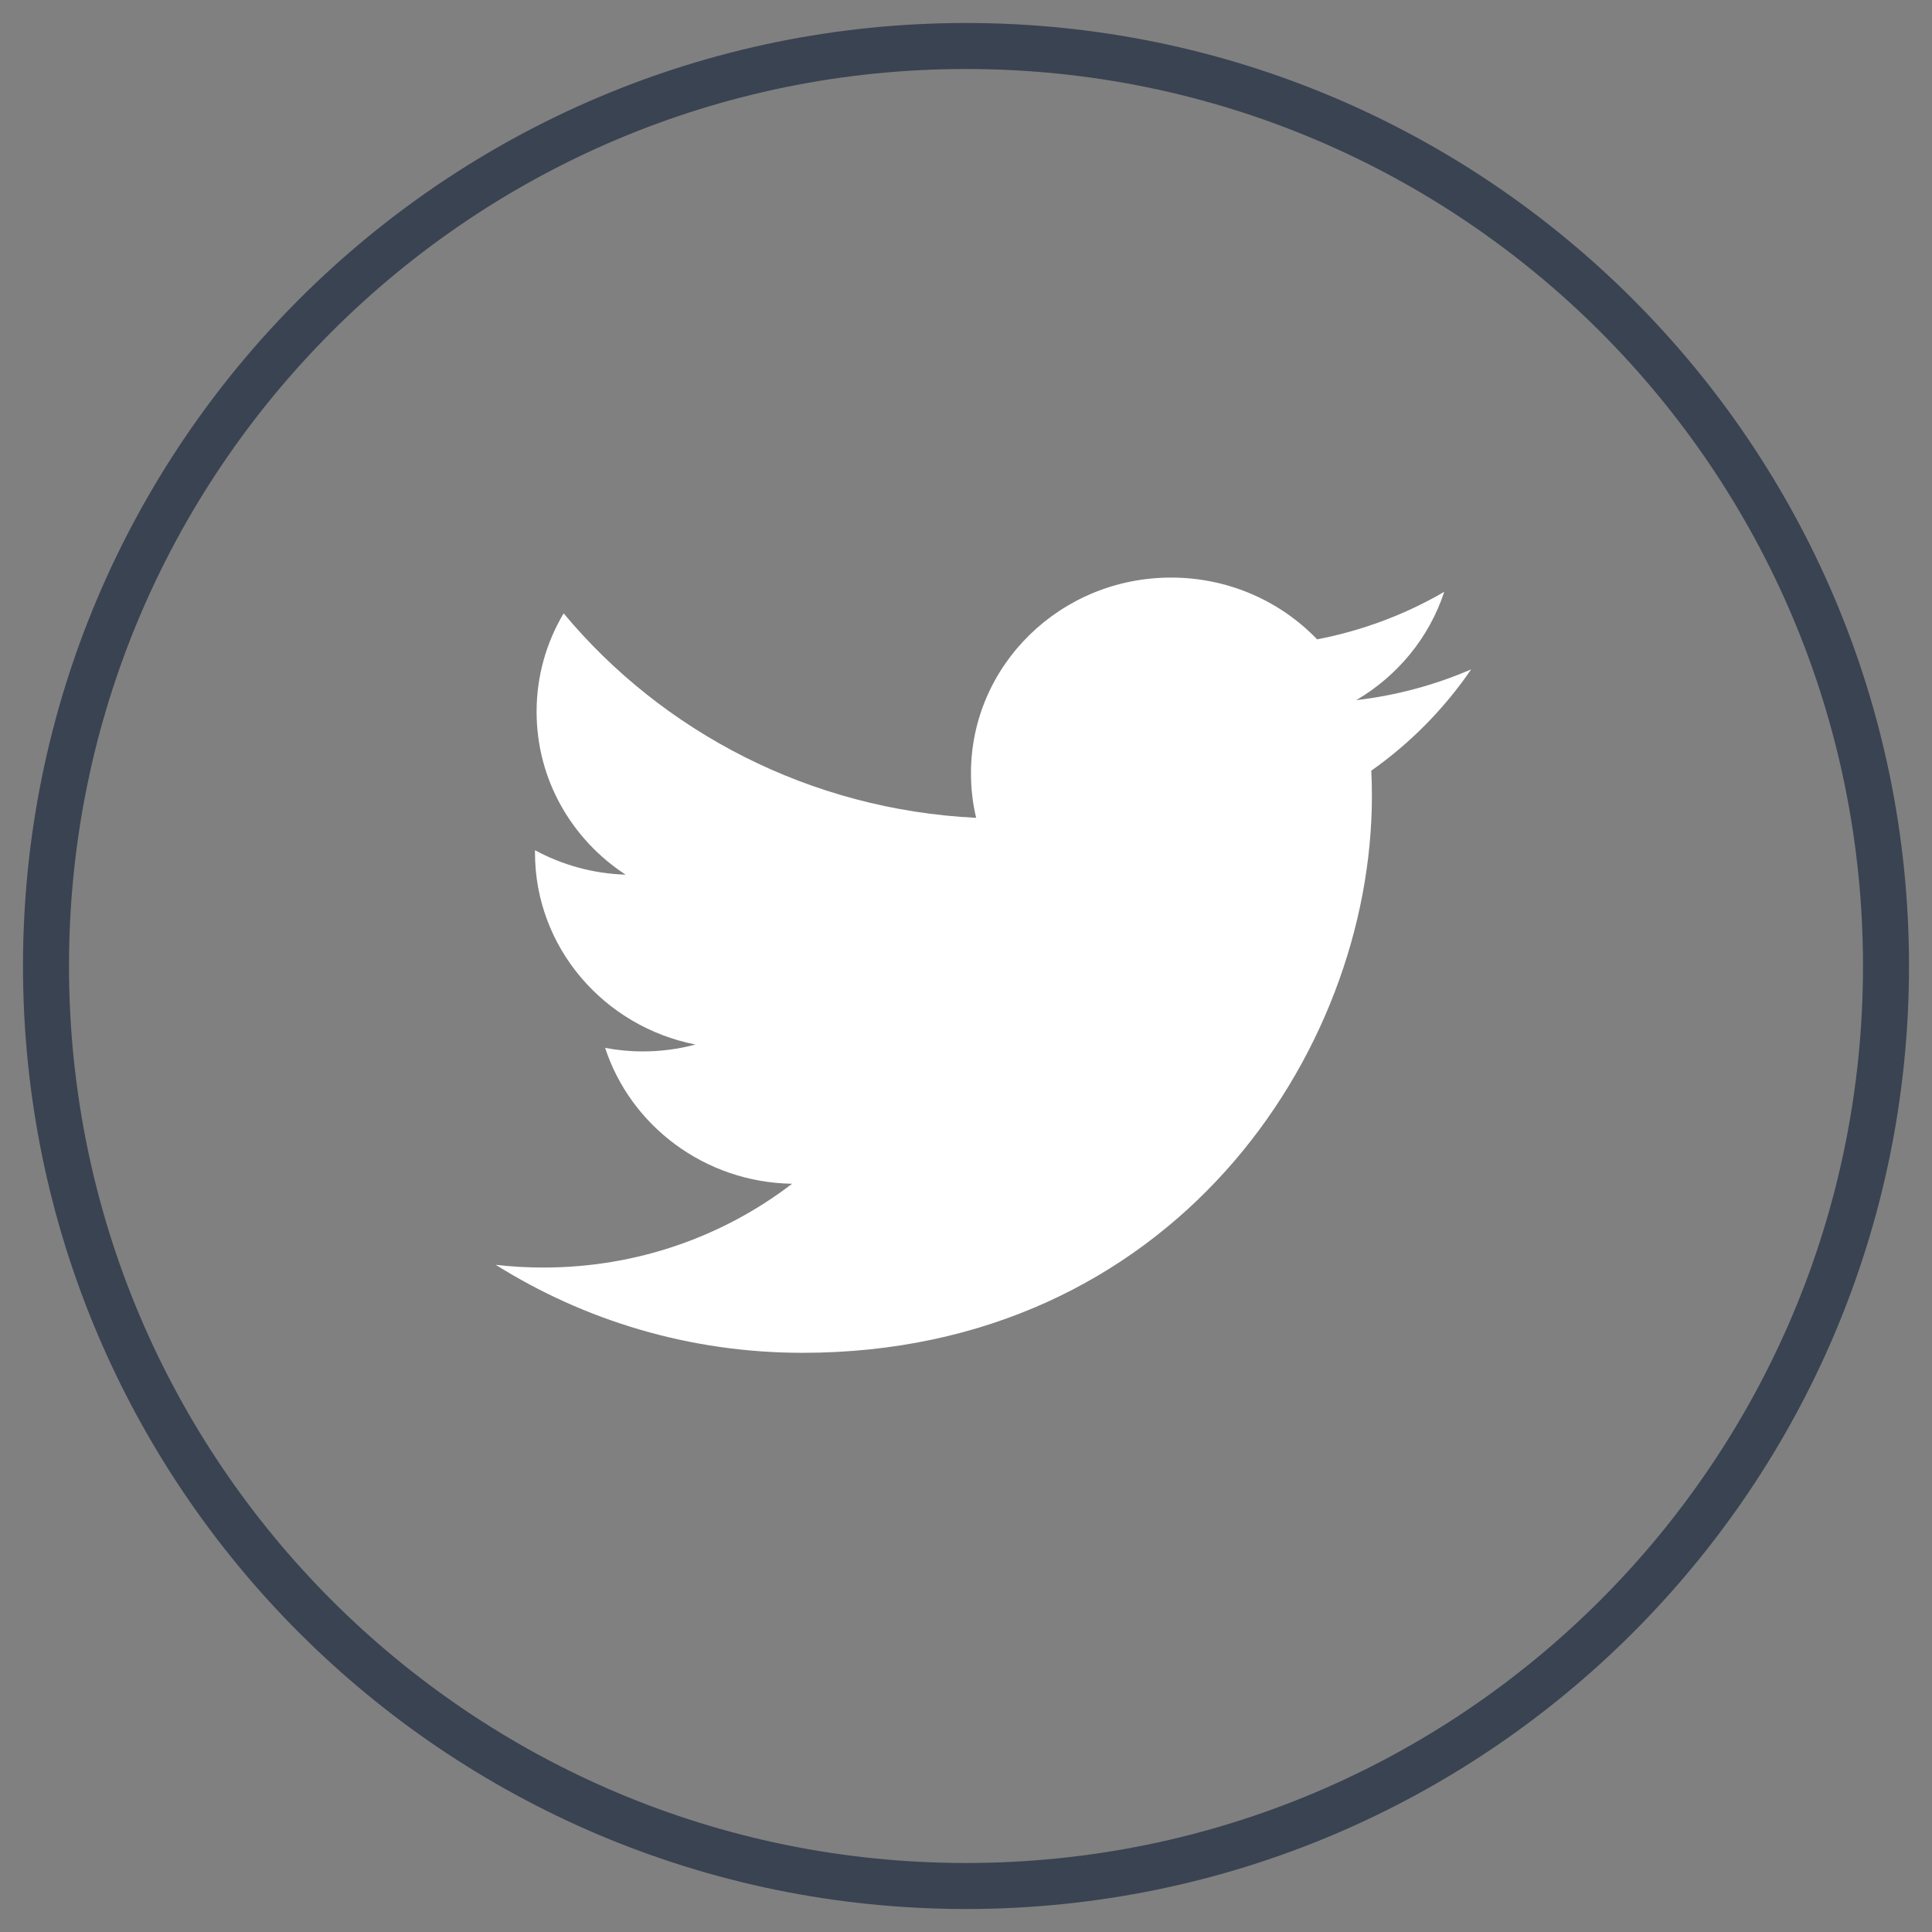
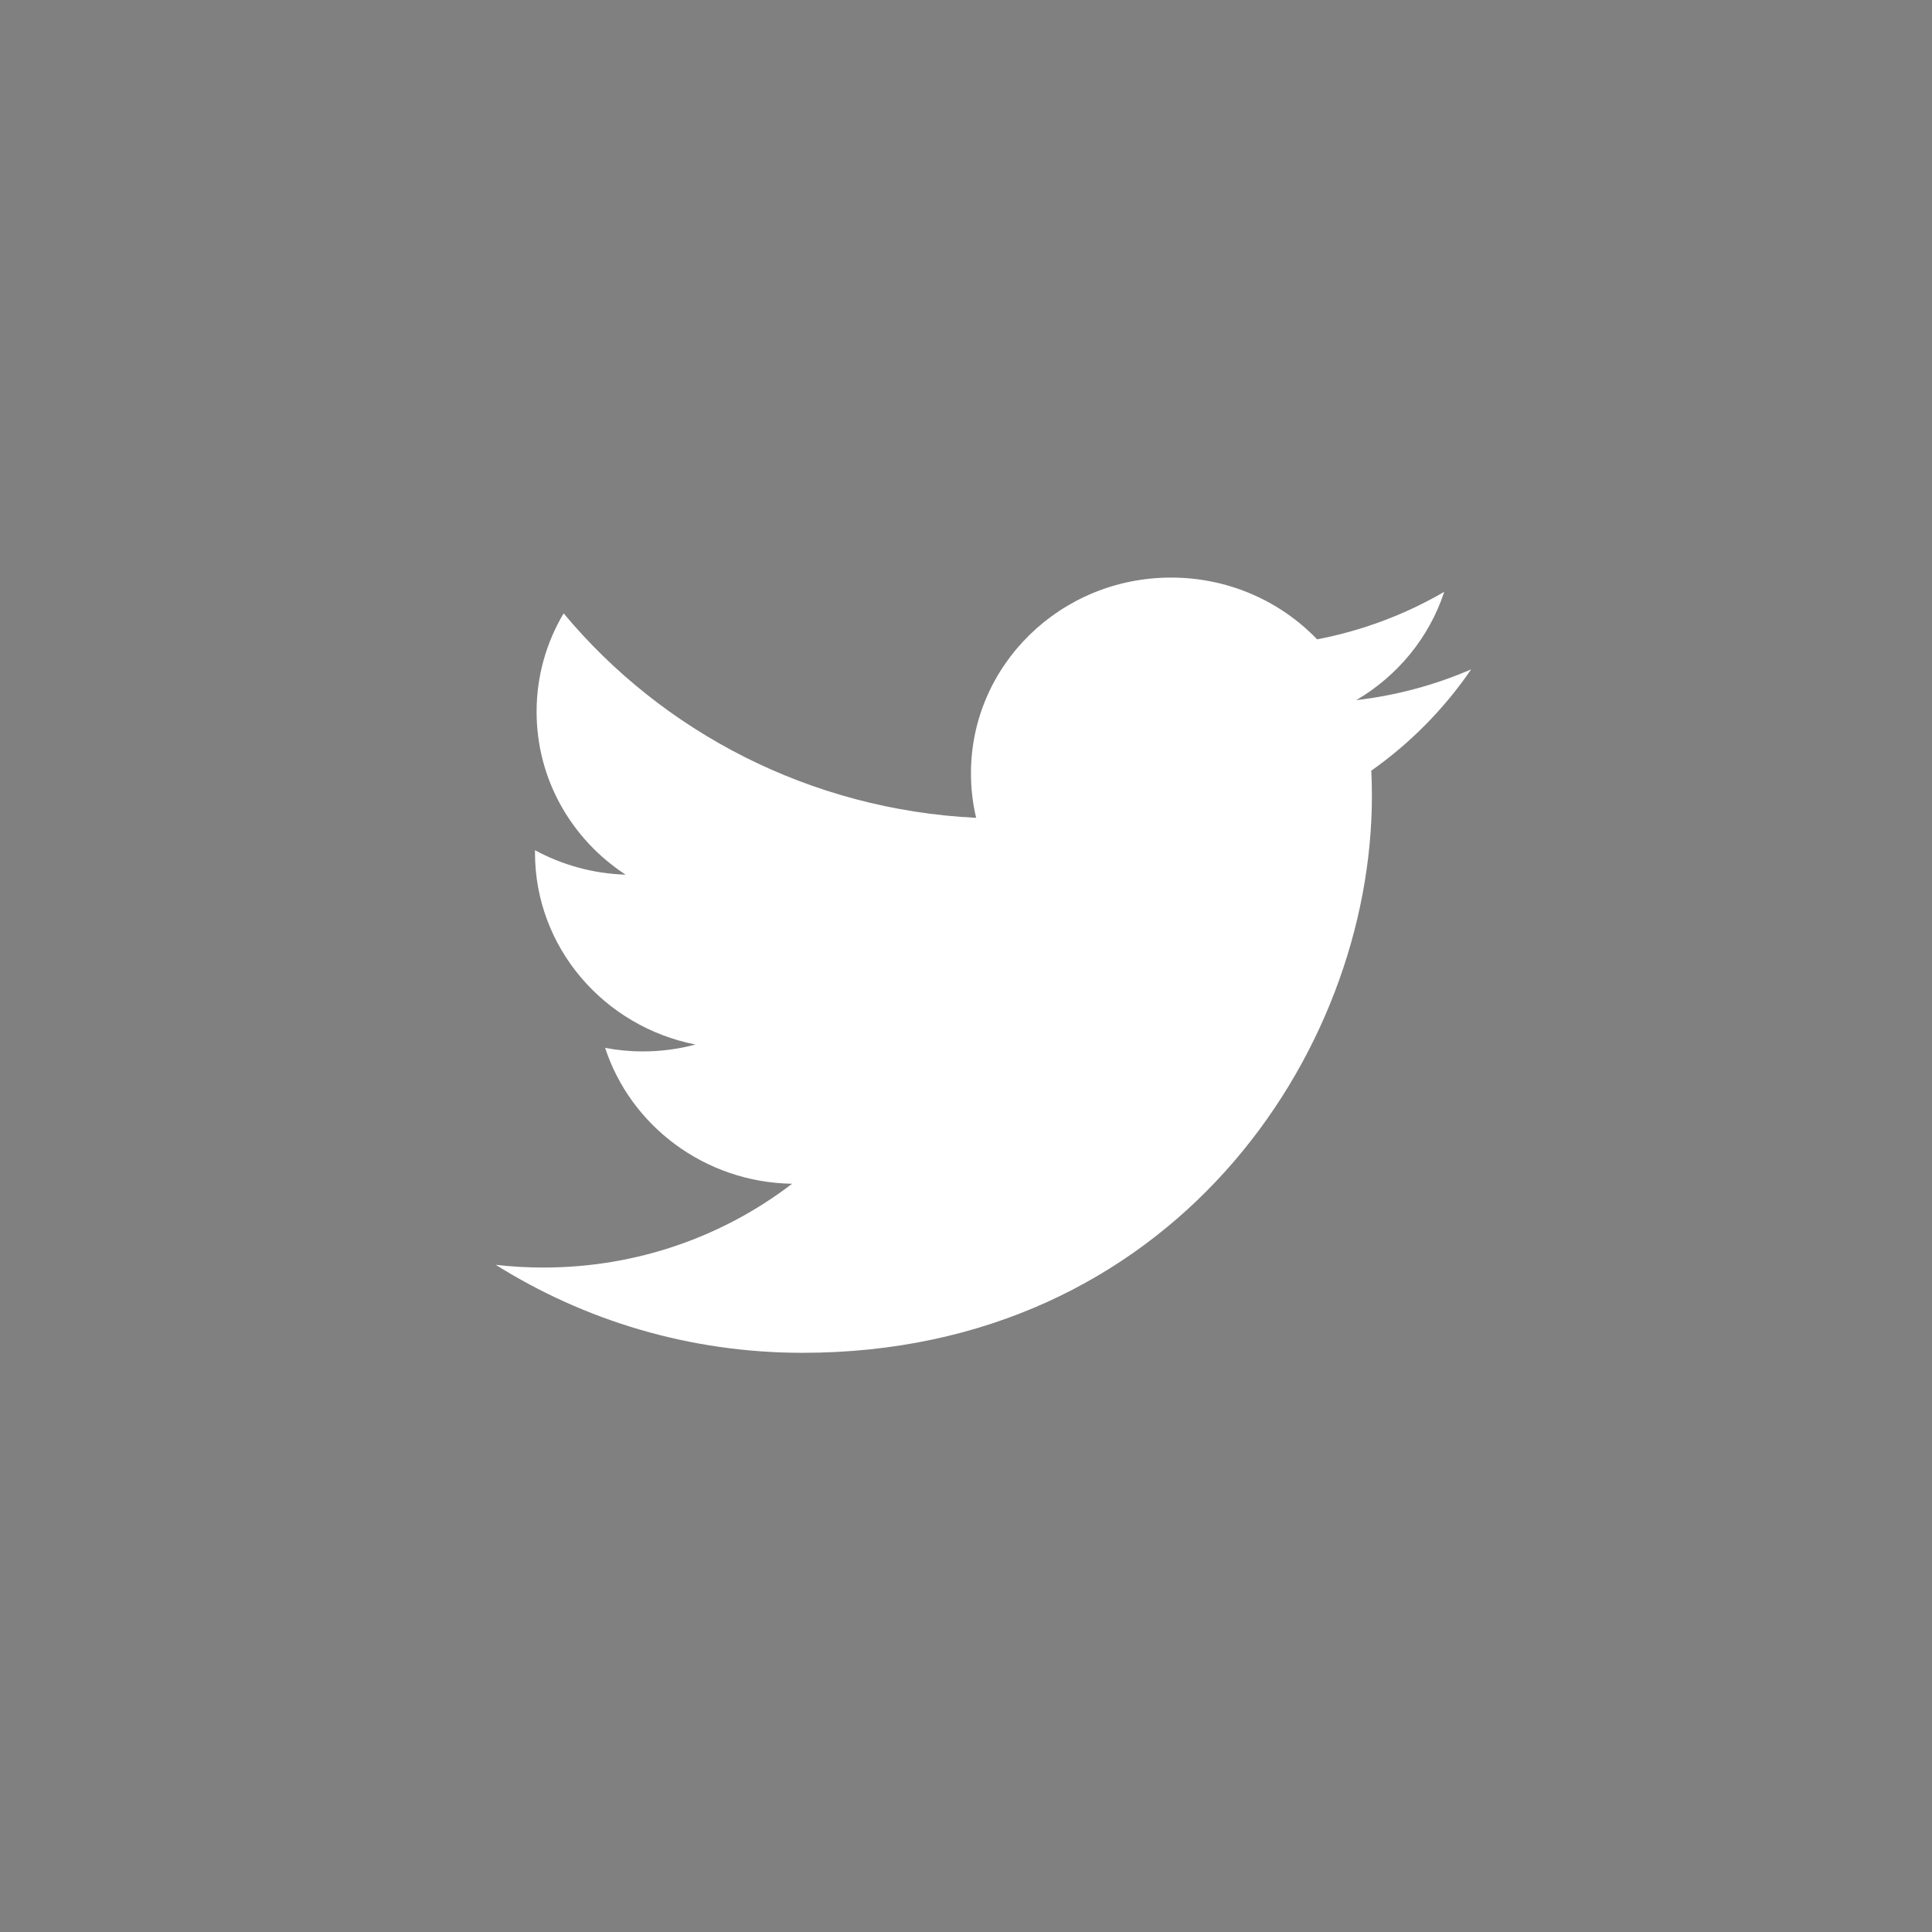
<svg xmlns="http://www.w3.org/2000/svg" width="42" height="42" viewBox="0 0 42 42" fill="none">
  <rect x="0" y="0" width="42" height="42" fill="#808080" stroke="none" />
  <path fill-rule="evenodd" clip-rule="evenodd" d="M31.396 12.866C30.556 13.355 29.625 13.708 28.633 13.899C27.839 13.072 26.71 12.556 25.458 12.556C23.055 12.556 21.108 14.46 21.108 16.81C21.108 17.143 21.146 17.469 21.221 17.779C17.605 17.602 14.399 15.909 12.253 13.334C11.879 13.963 11.665 14.694 11.665 15.473C11.665 16.95 12.432 18.252 13.6 19.014C12.887 18.993 12.216 18.8 11.63 18.483V18.536C11.63 20.597 13.129 22.316 15.119 22.707C14.754 22.805 14.37 22.857 13.973 22.857C13.693 22.857 13.42 22.83 13.155 22.78C13.708 24.47 15.314 25.702 17.219 25.734C15.729 26.876 13.853 27.555 11.816 27.555C11.464 27.555 11.118 27.536 10.777 27.496C12.702 28.704 14.989 29.409 17.446 29.409C25.448 29.409 29.824 22.926 29.824 17.304C29.824 17.119 29.82 16.936 29.811 16.753C30.662 16.154 31.399 15.404 31.982 14.551C31.202 14.889 30.363 15.118 29.484 15.22C30.381 14.694 31.071 13.86 31.396 12.866Z" fill="white" />
-   <path fill-rule="evenodd" clip-rule="evenodd" d="M21 41C32.046 41 41 32.046 41 21C41 9.954 32.046 1 21 1C9.954 1 1 9.954 1 21C1 32.046 9.954 41 21 41Z" stroke="#3A4351" />
</svg>